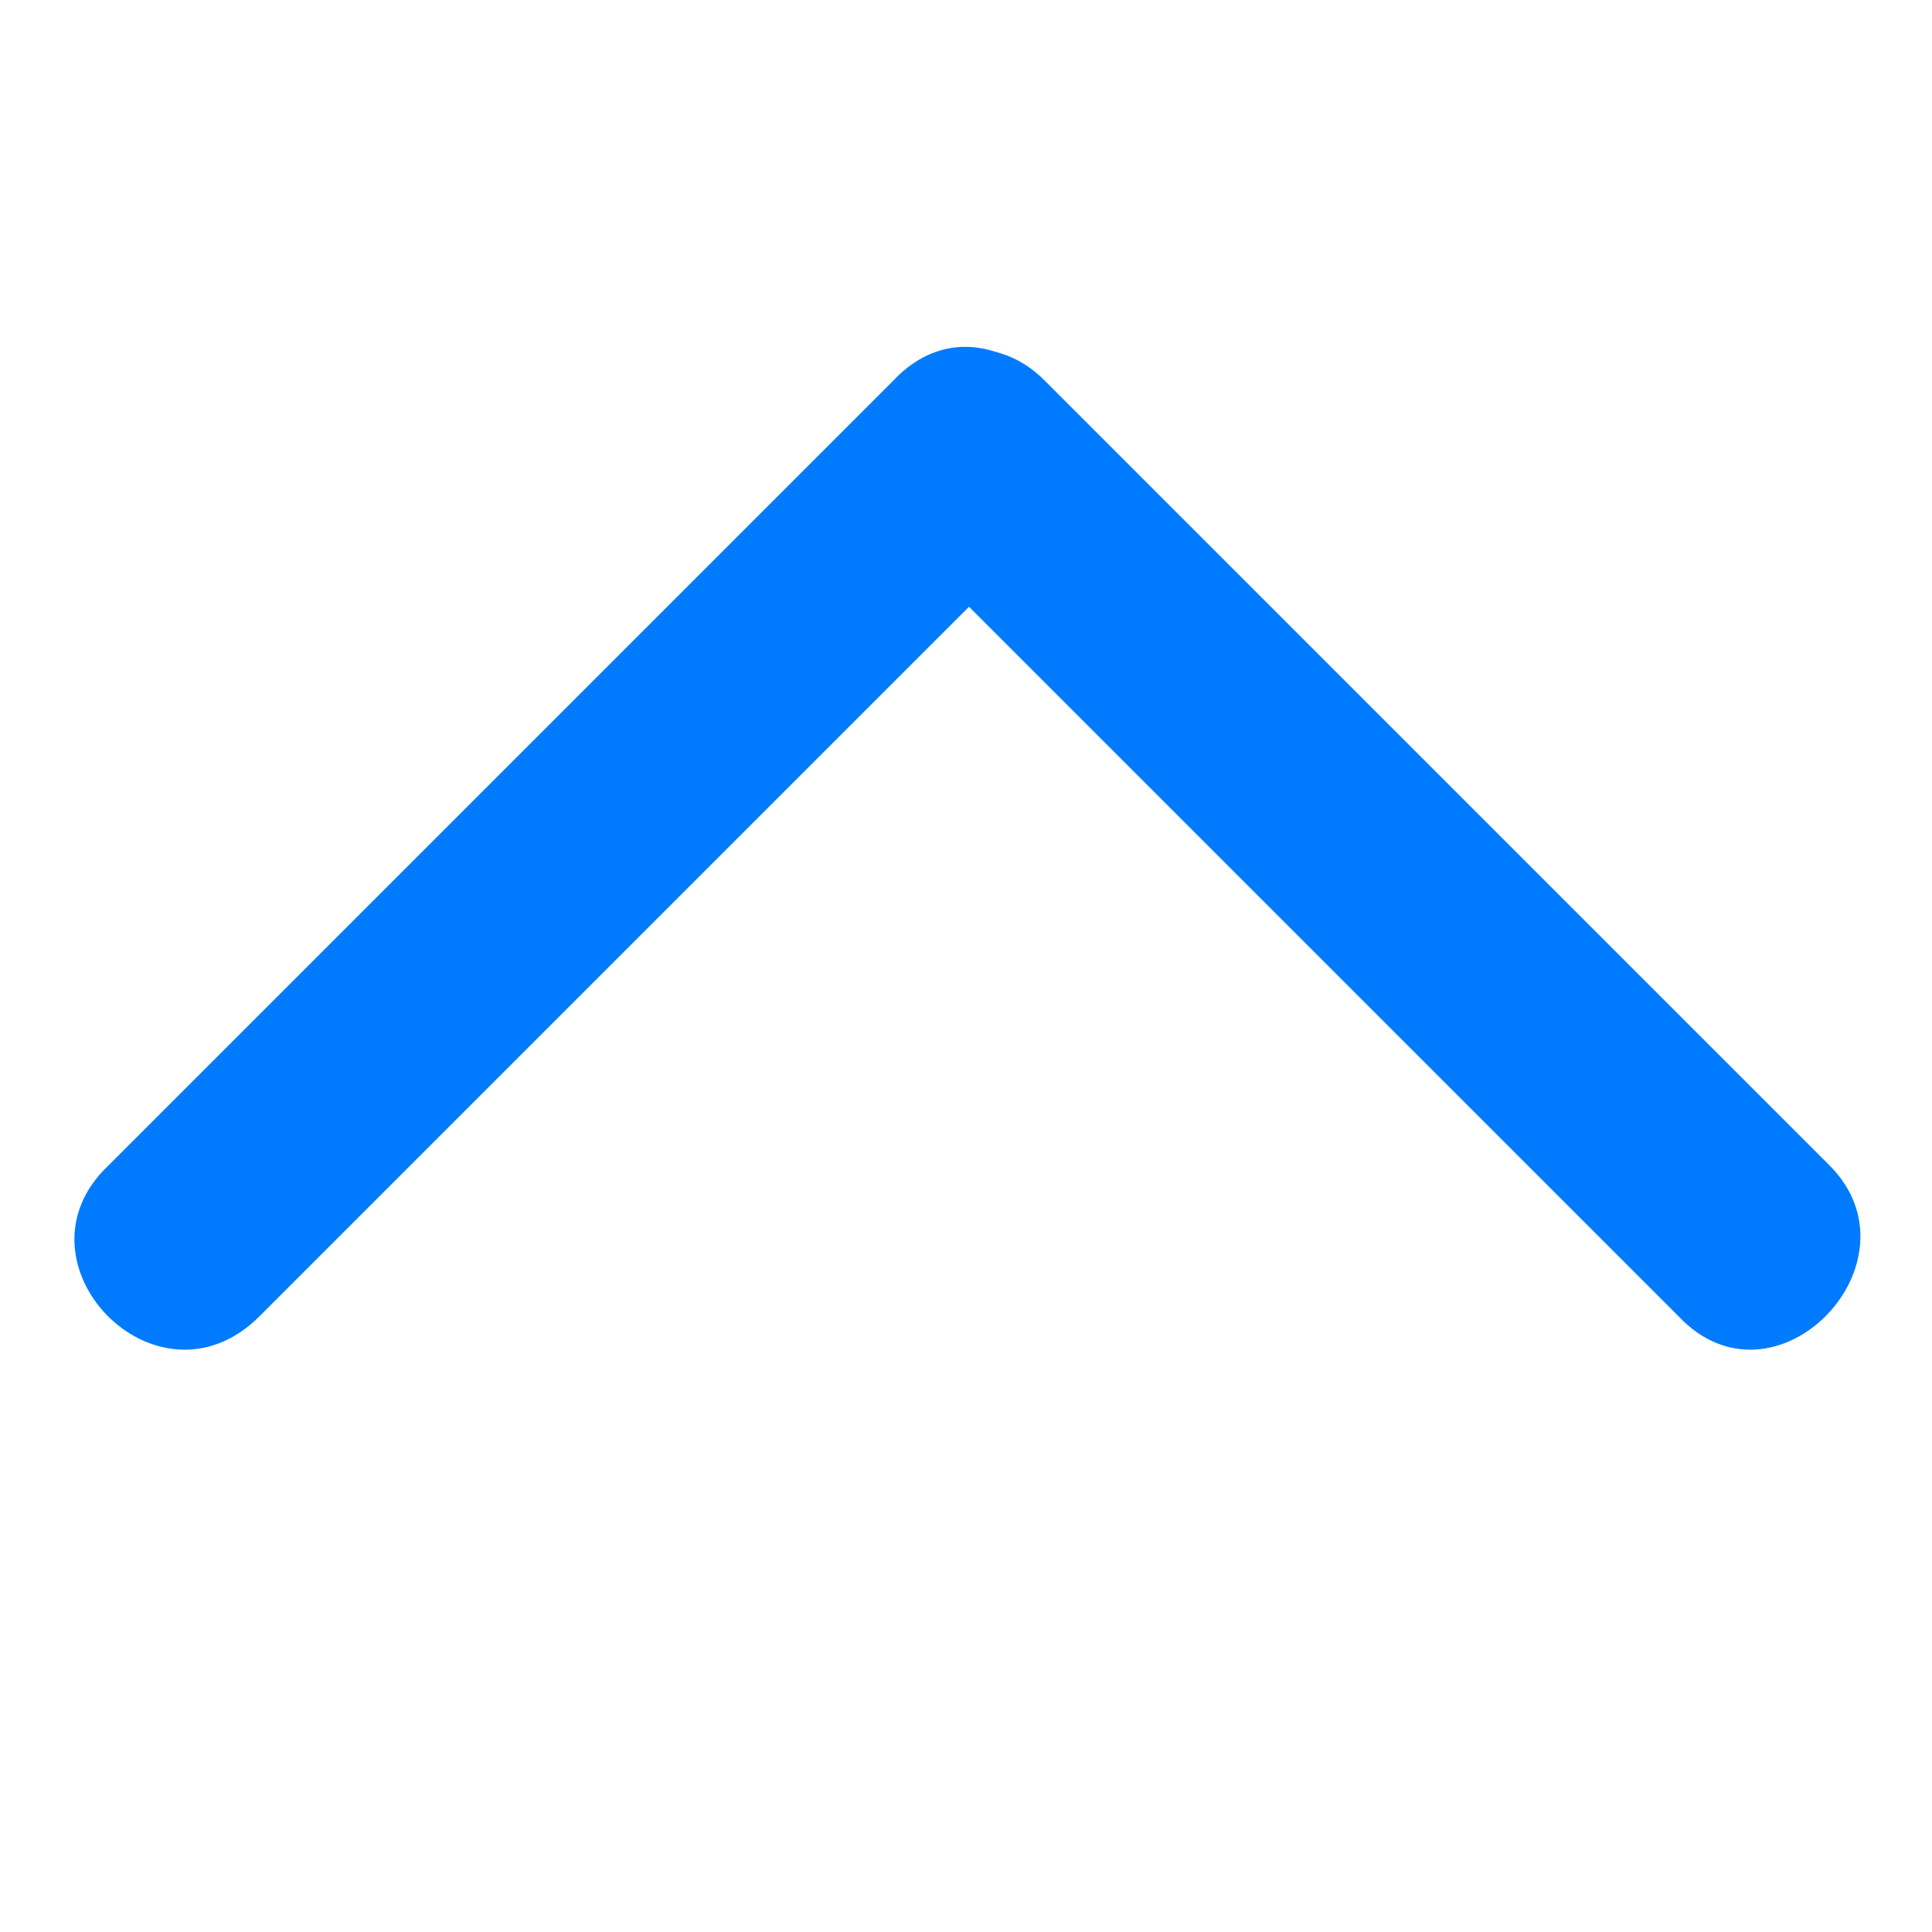
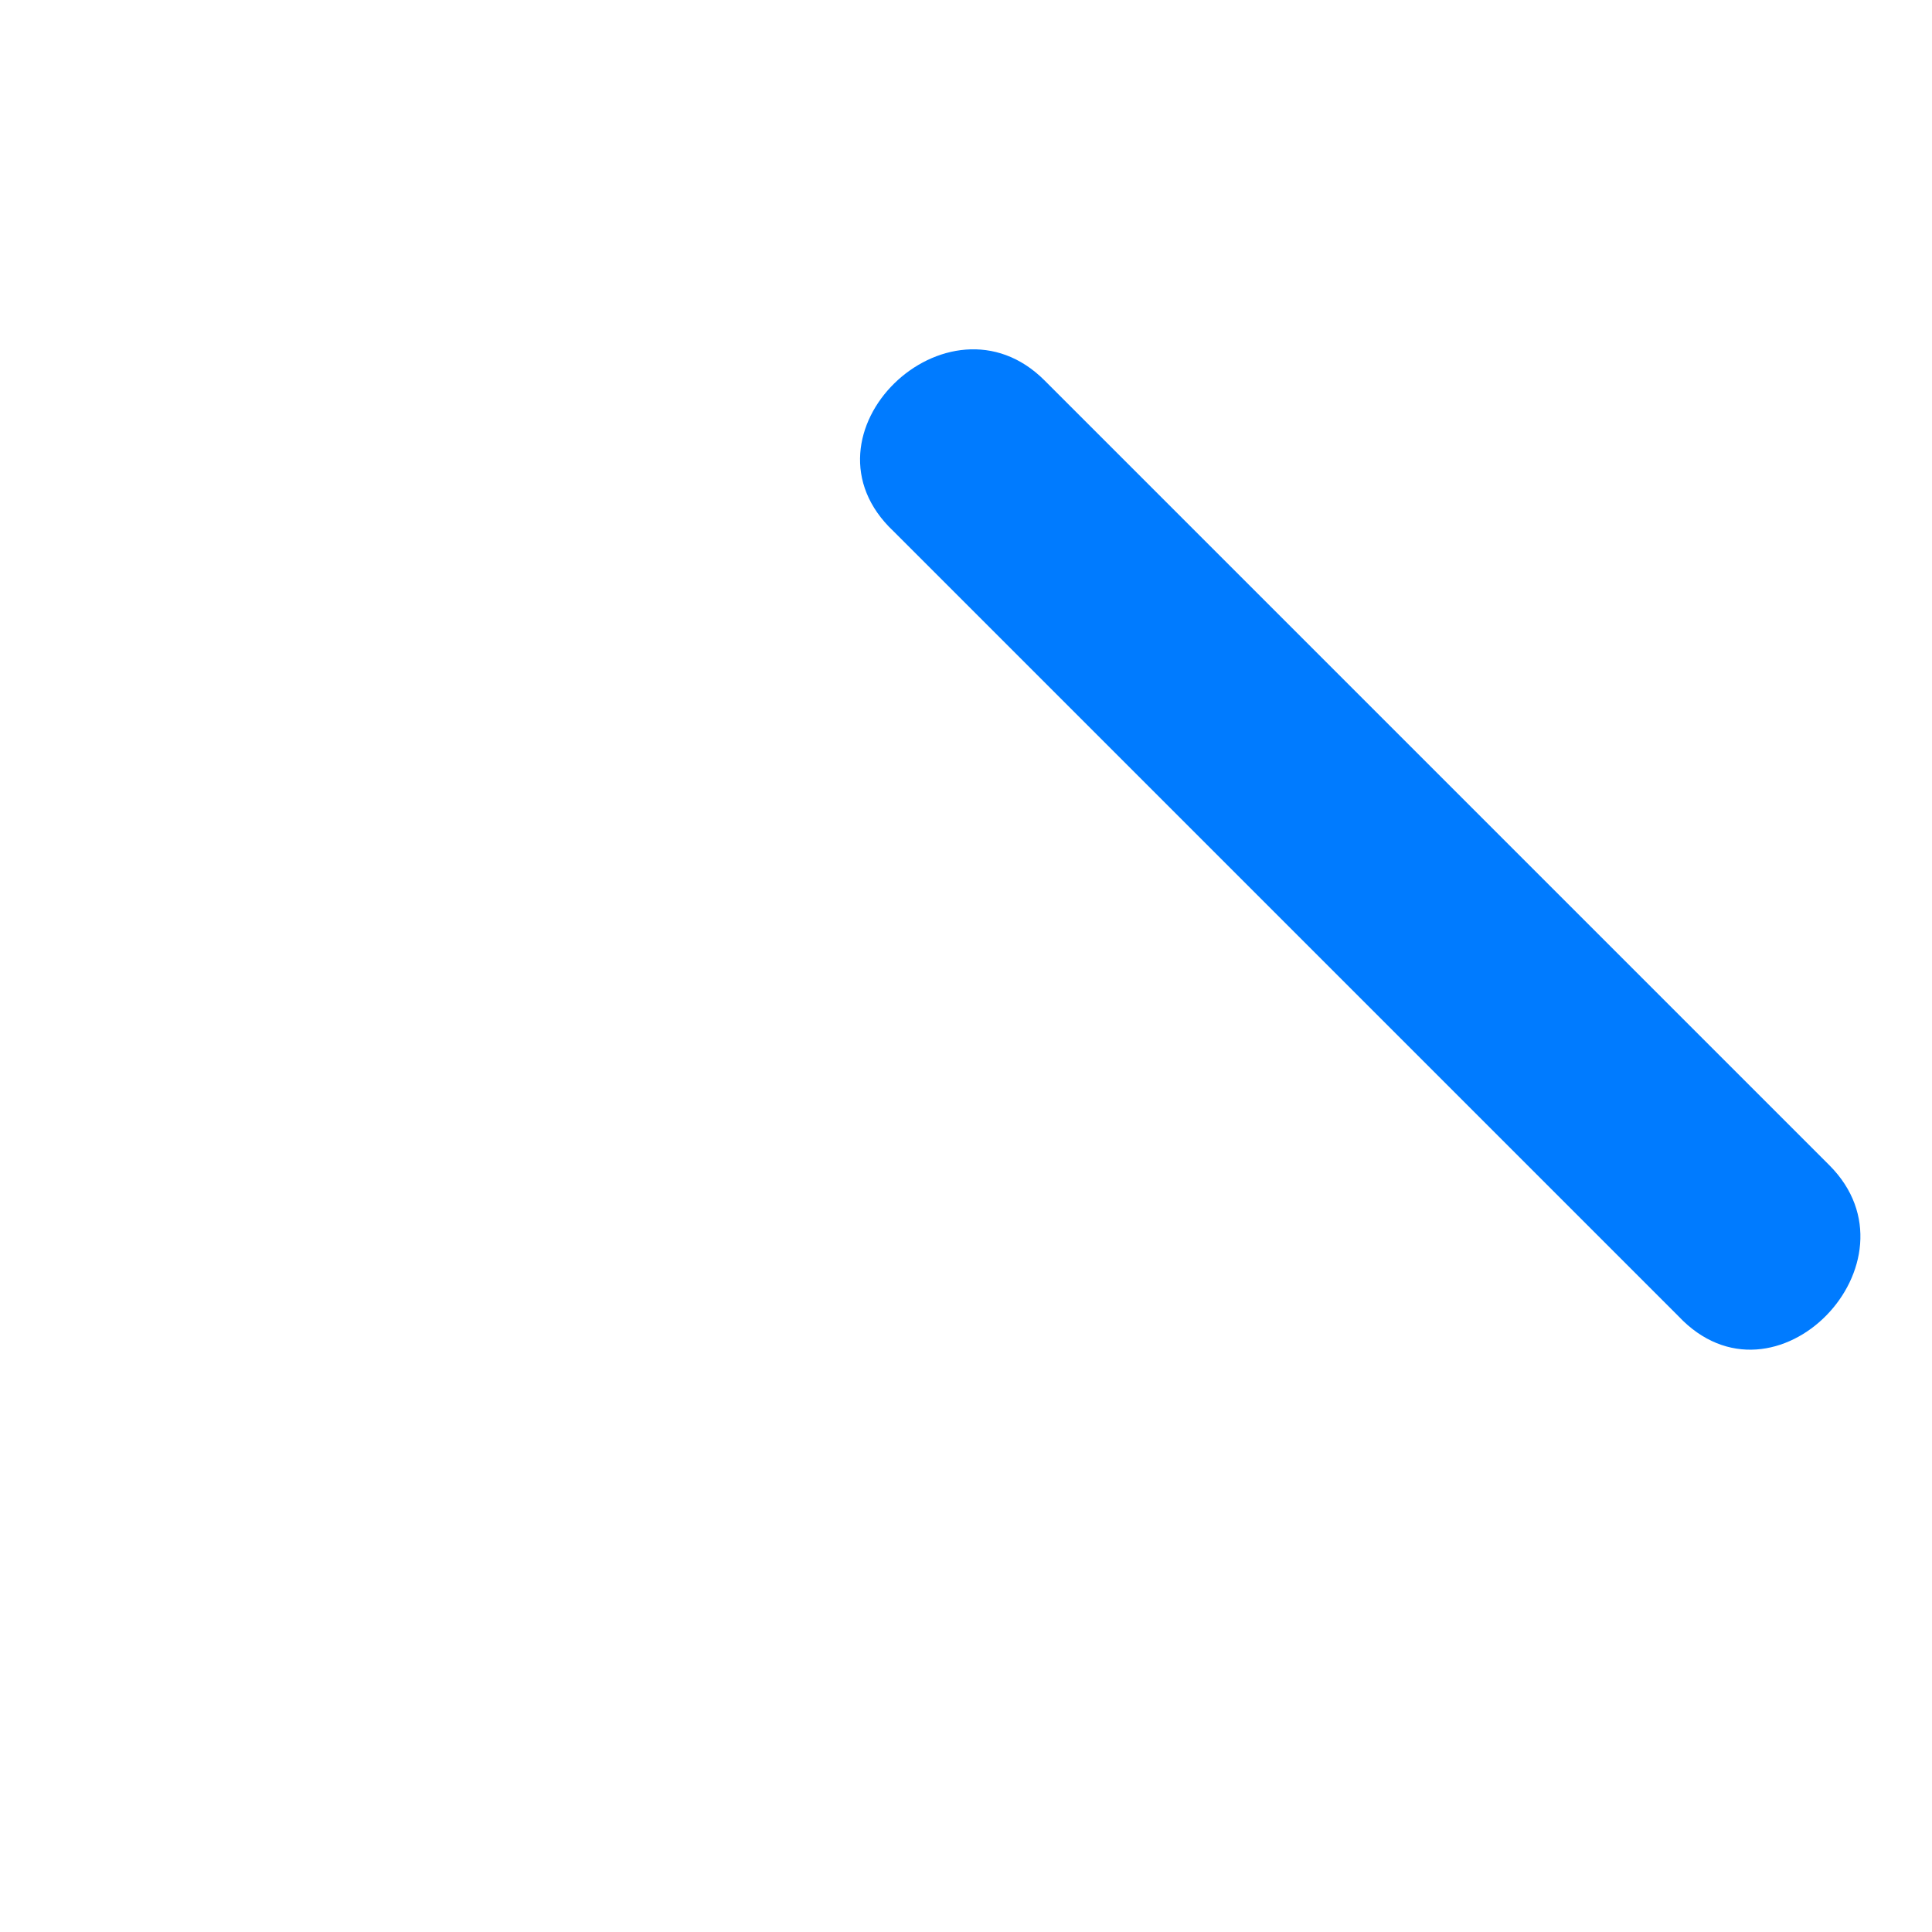
<svg xmlns="http://www.w3.org/2000/svg" t="1736221841629" class="icon" viewBox="0 0 1024 1024" version="1.1" p-id="5582" width="500" height="500">
-   <path d="M137.6 697.6l416-416c51.2-51.2-28.8-134.4-80-80l-416 416c-54.4 51.2 25.6 134.4 80 80z" fill="#007bff" p-id="5583" />
  <path d="M969.6 617.6l-416-416c-51.2-51.2-134.4 28.8-80 80l416 416c51.2 54.4 131.2-28.8 80-80z" fill="#007bff" p-id="5584" />
</svg>